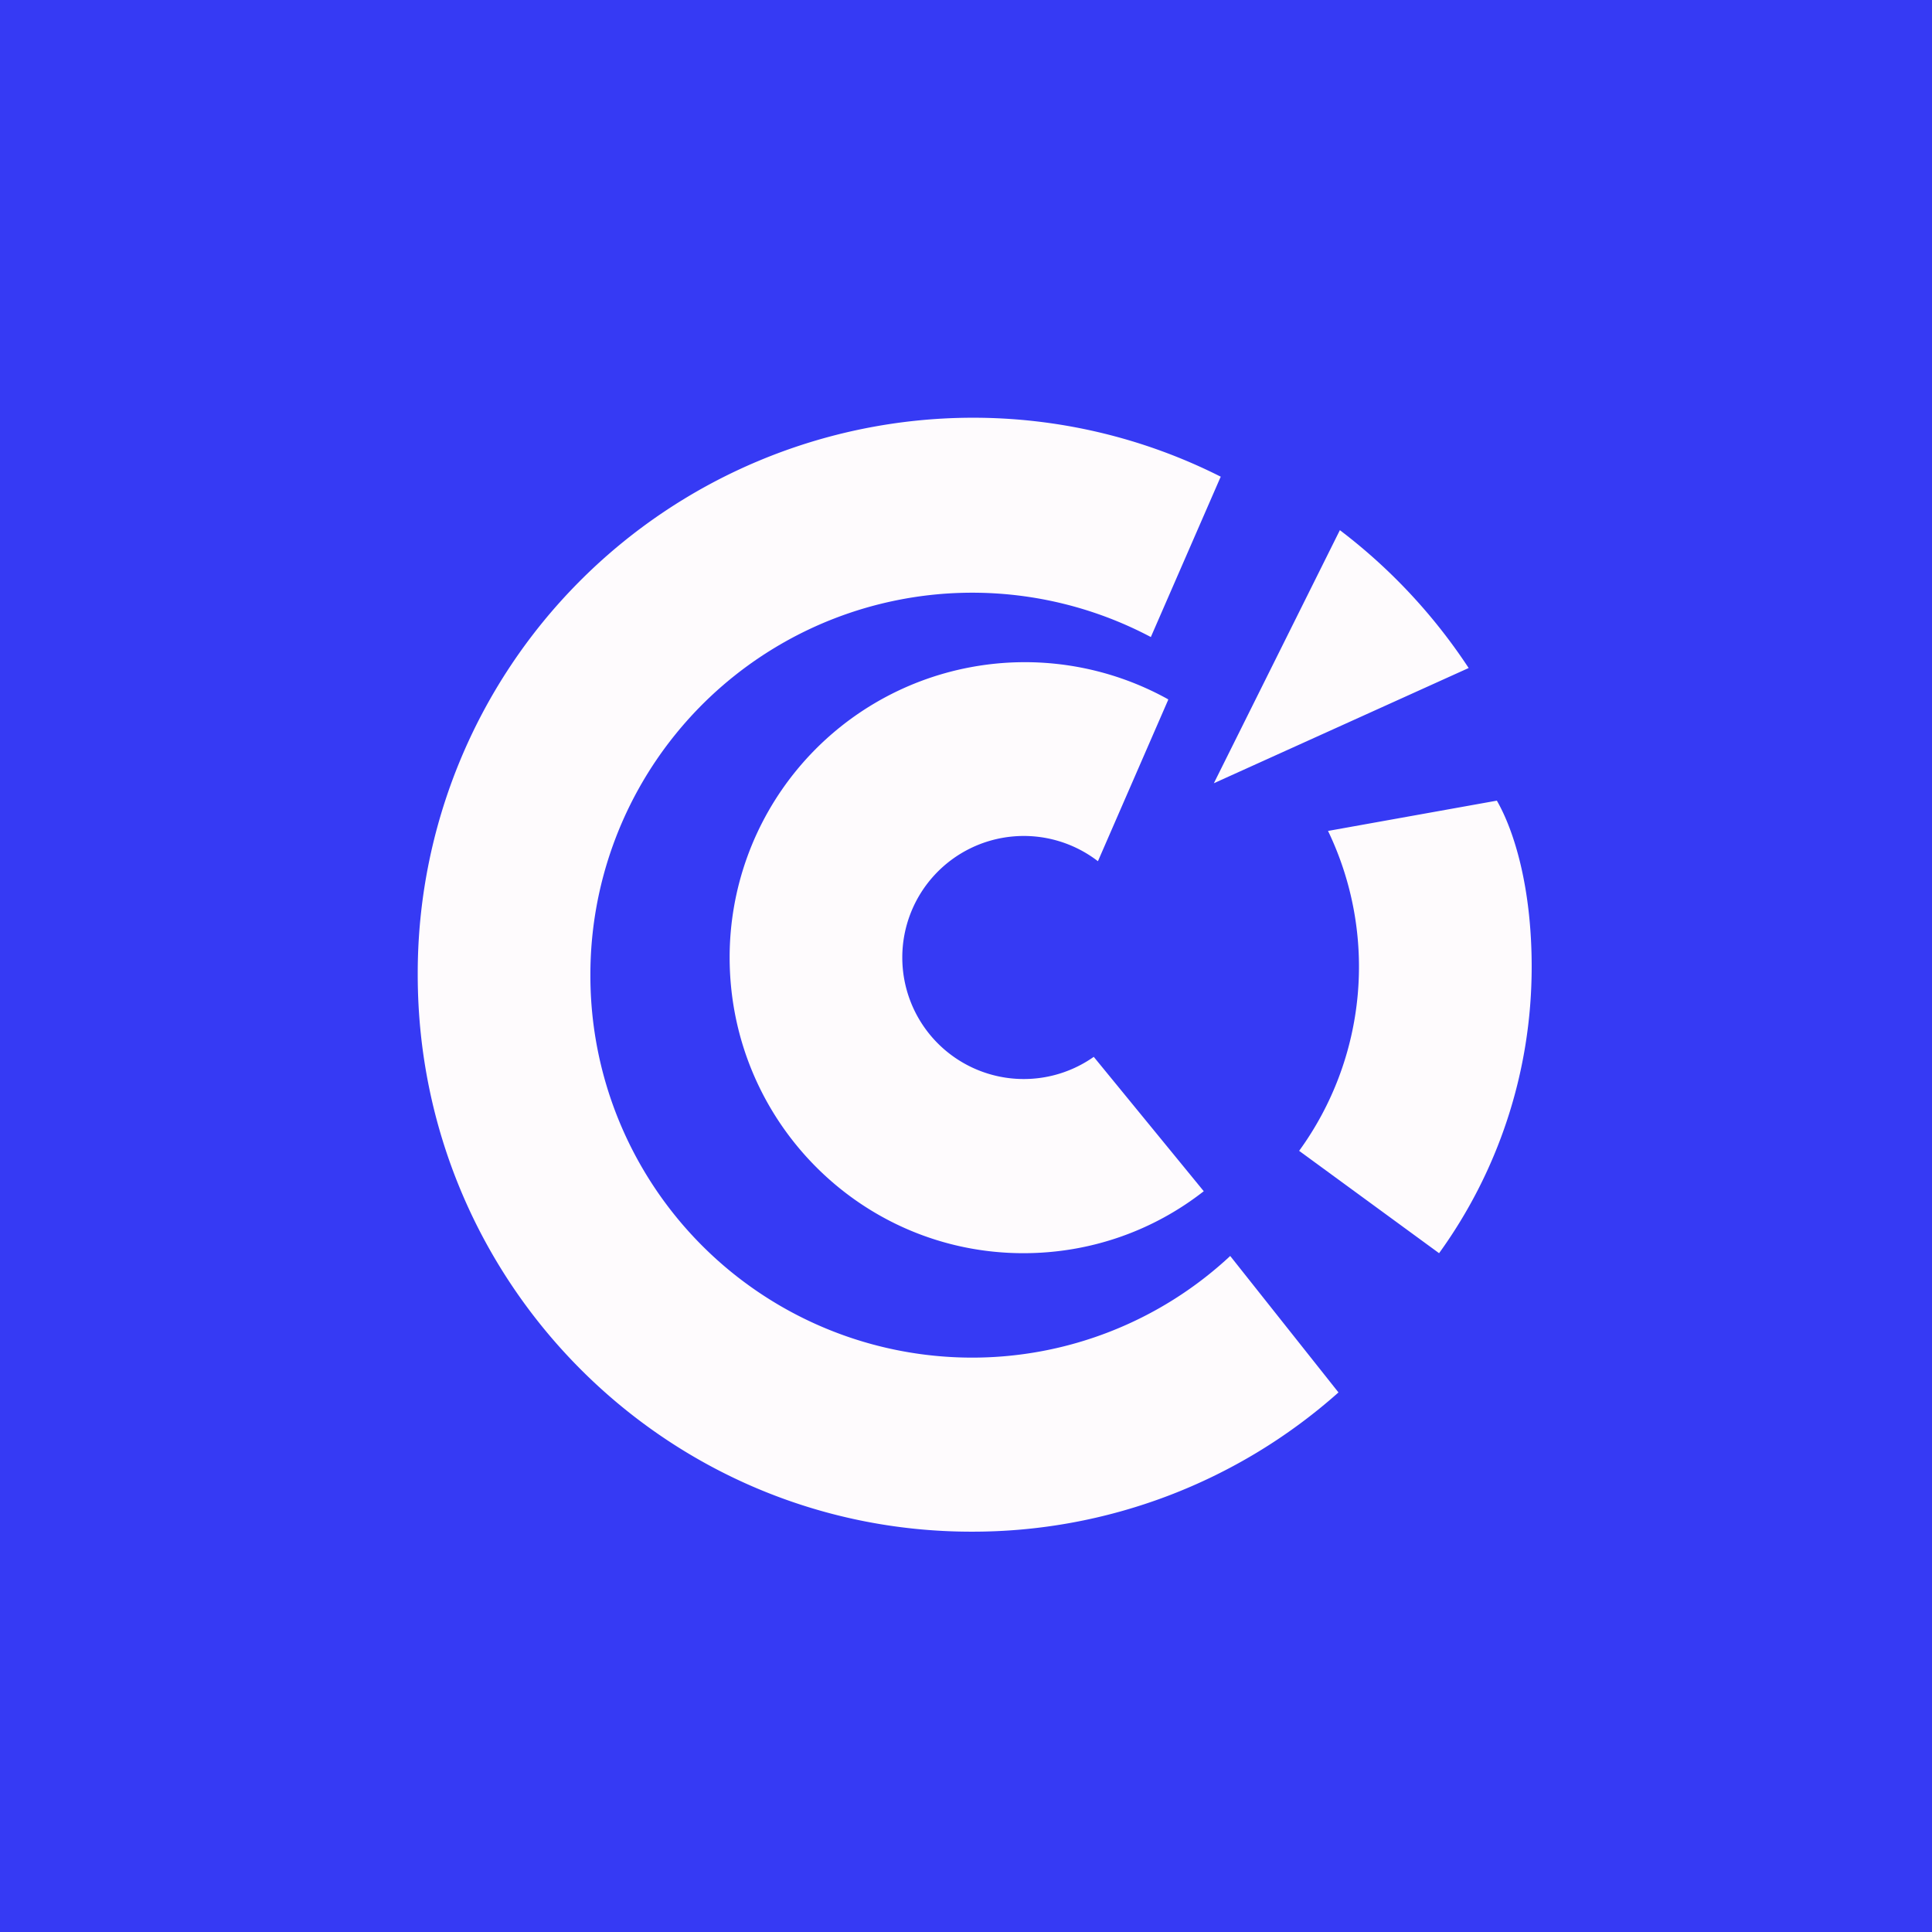
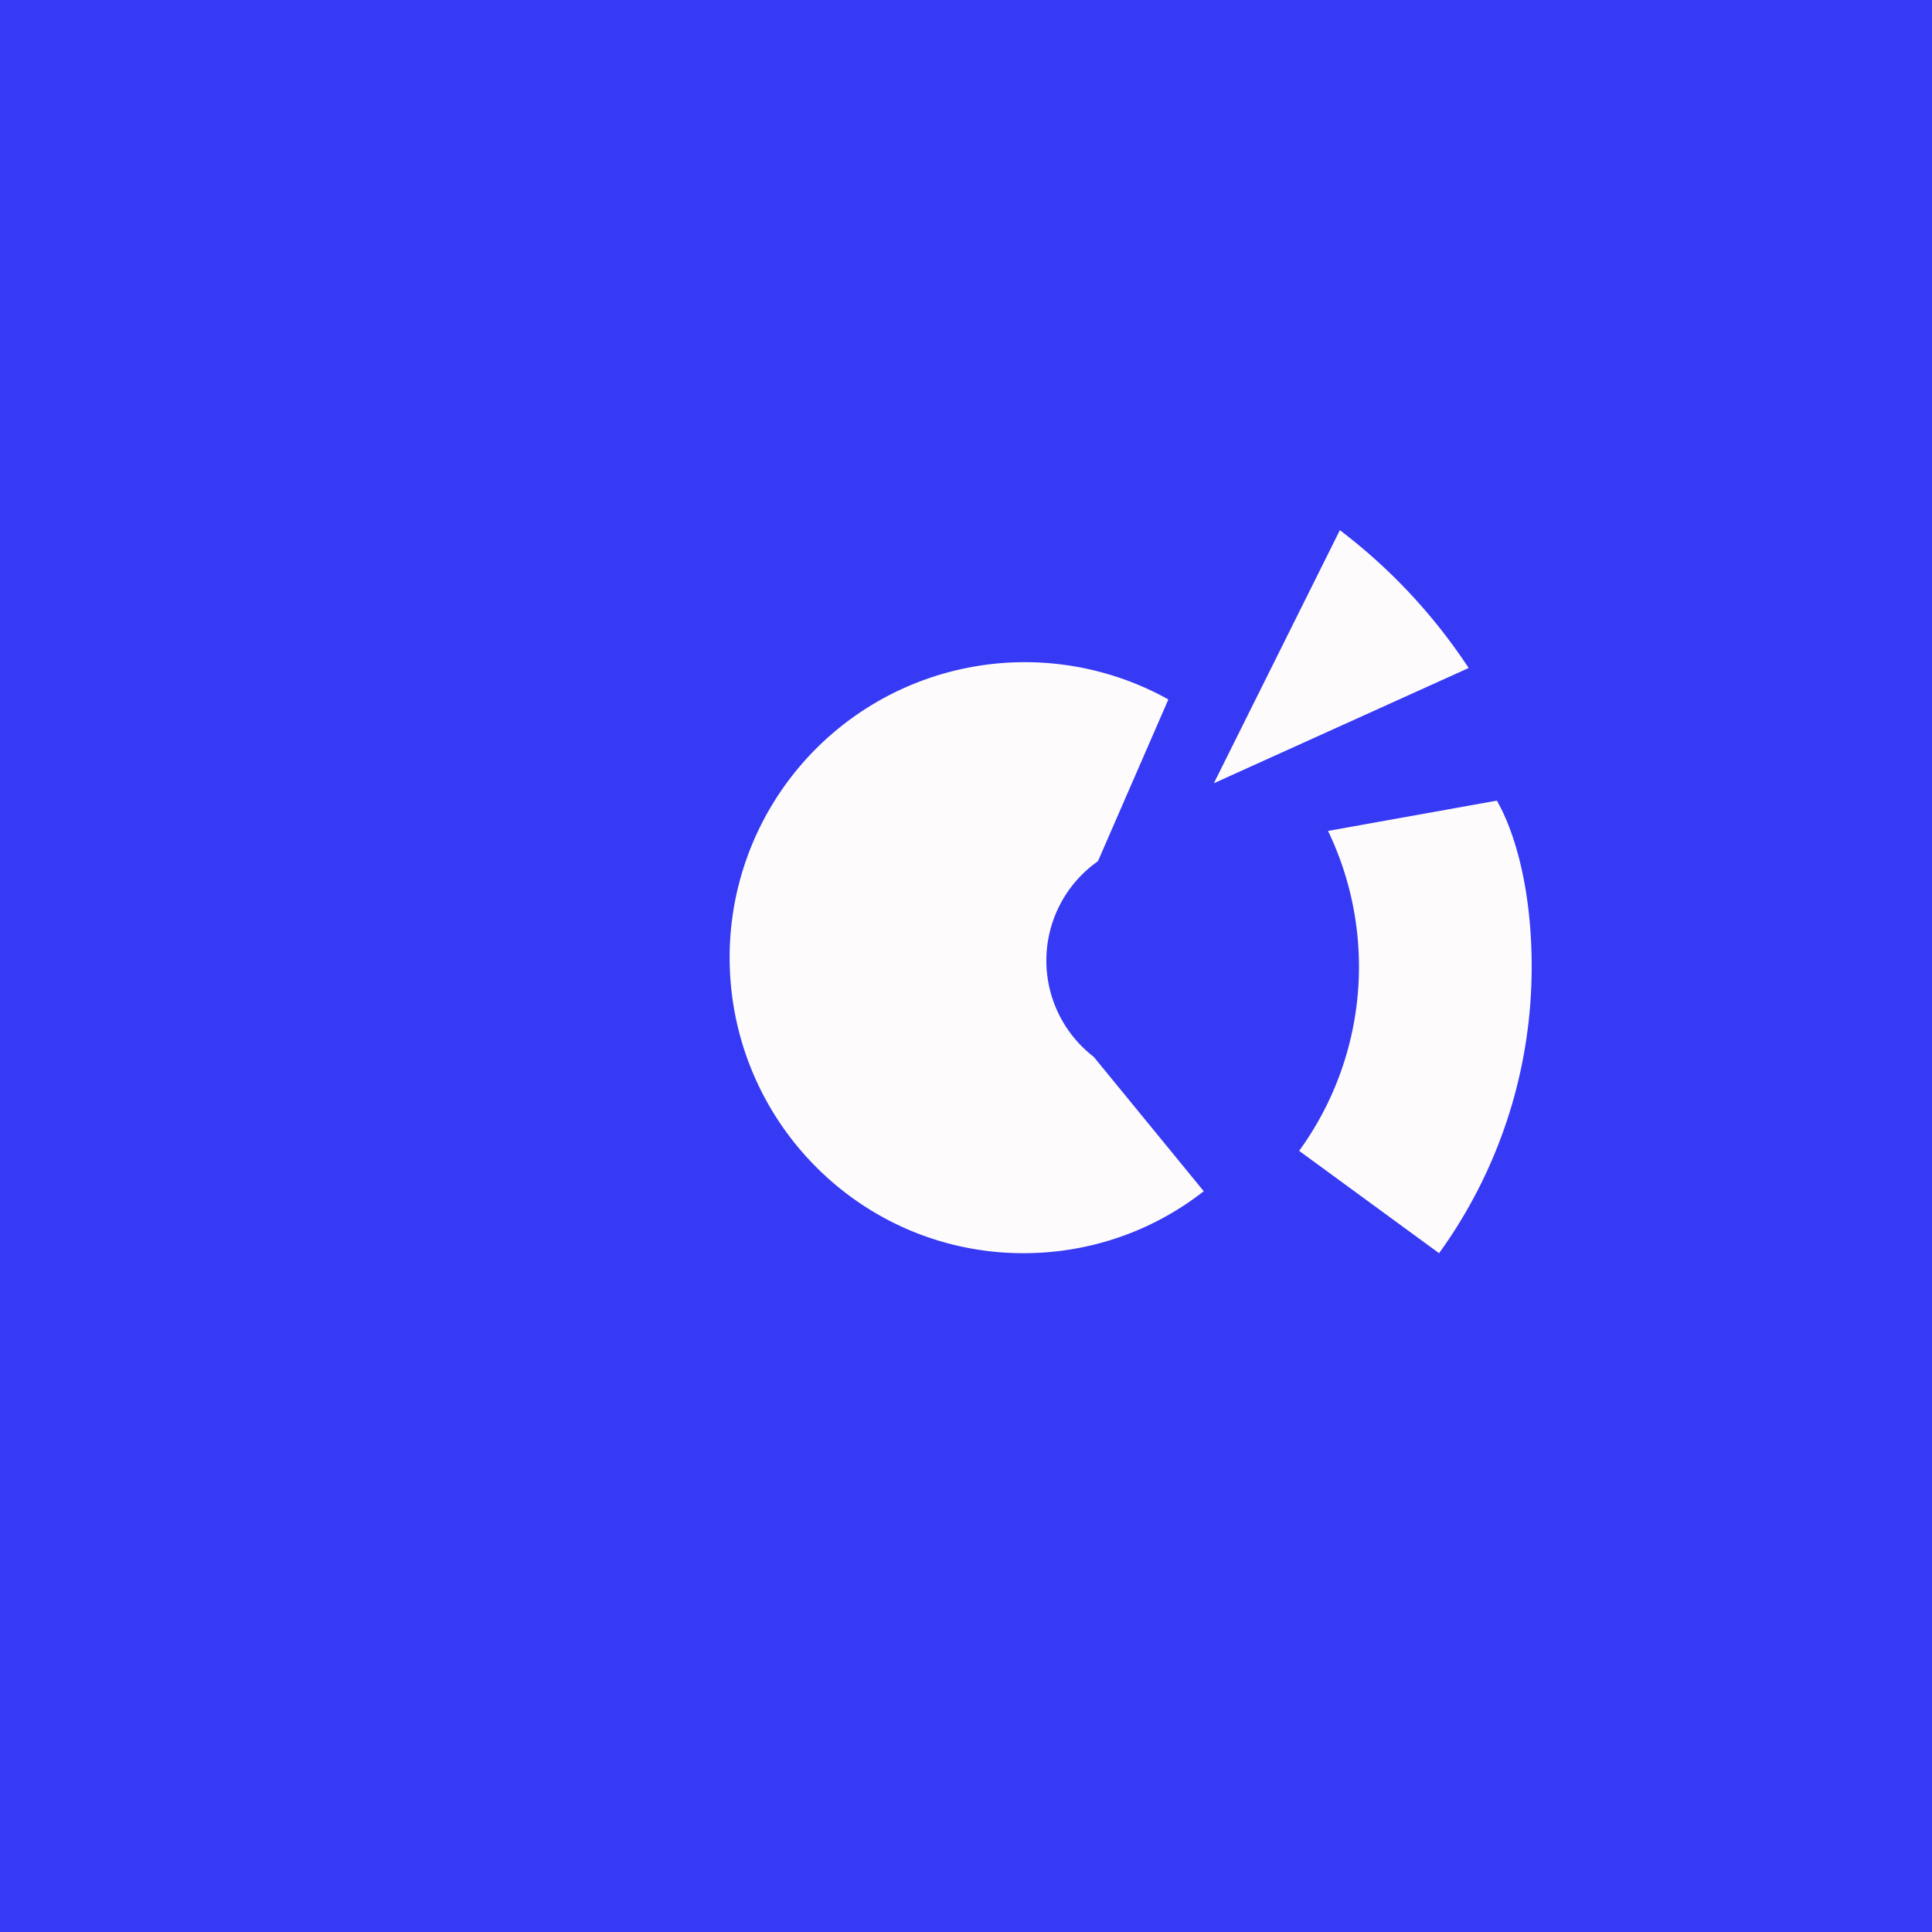
<svg xmlns="http://www.w3.org/2000/svg" viewBox="0 0 55.5 55.5">
  <path d="M 0,0 H 55.5 V 55.5 H 0 Z" fill="rgb(54, 58, 244)" />
-   <path d="M 35.07,13.695 A 15.77,15.77 0 0,0 27.9,12 A 15.96,15.96 0 0,0 12,28 C 12,36.84 19.12,44 27.91,44 A 15.8,15.8 0 0,0 38.45,40 L 35.34,36.08 A 10.87,10.87 0 0,1 27.9,39 A 10.97,10.97 0 0,1 16.96,28 A 10.97,10.97 0 0,1 33.06,18.3 L 35.06,13.71 Z" fill="rgb(254, 251, 253)" />
-   <path d="M 33.55,20.085 A 8.48,8.48 0 0,0 20.96,27.5 C 20.96,32.2 24.74,36 29.4,36 C 31.35,36 33.15,35.34 34.58,34.22 L 31.42,30.36 A 3.49,3.49 0 0,1 25.92,27.5 A 3.49,3.49 0 0,1 31.54,24.74 L 33.56,20.1 Z M 38.49,15.23 C 39.94,16.33 41.19,17.67 42.19,19.19 L 34.87,22.5 L 38.49,15.23 Z M 37.32,33.06 A 9,9 0 0,0 38.15,23.87 L 43,23 C 43.5,23.87 44,25.5 44,27.77 C 44,30.84 43.01,33.69 41.34,36 L 37.32,33.06 Z" fill="rgb(254, 251, 253)" />
+   <path d="M 33.55,20.085 A 8.48,8.48 0 0,0 20.96,27.5 C 20.96,32.2 24.74,36 29.4,36 C 31.35,36 33.15,35.34 34.58,34.22 L 31.42,30.36 A 3.49,3.49 0 0,1 31.54,24.74 L 33.56,20.1 Z M 38.49,15.23 C 39.94,16.33 41.19,17.67 42.19,19.19 L 34.87,22.5 L 38.49,15.23 Z M 37.32,33.06 A 9,9 0 0,0 38.15,23.87 L 43,23 C 43.5,23.87 44,25.5 44,27.77 C 44,30.84 43.01,33.69 41.34,36 L 37.32,33.06 Z" fill="rgb(254, 251, 253)" />
</svg>